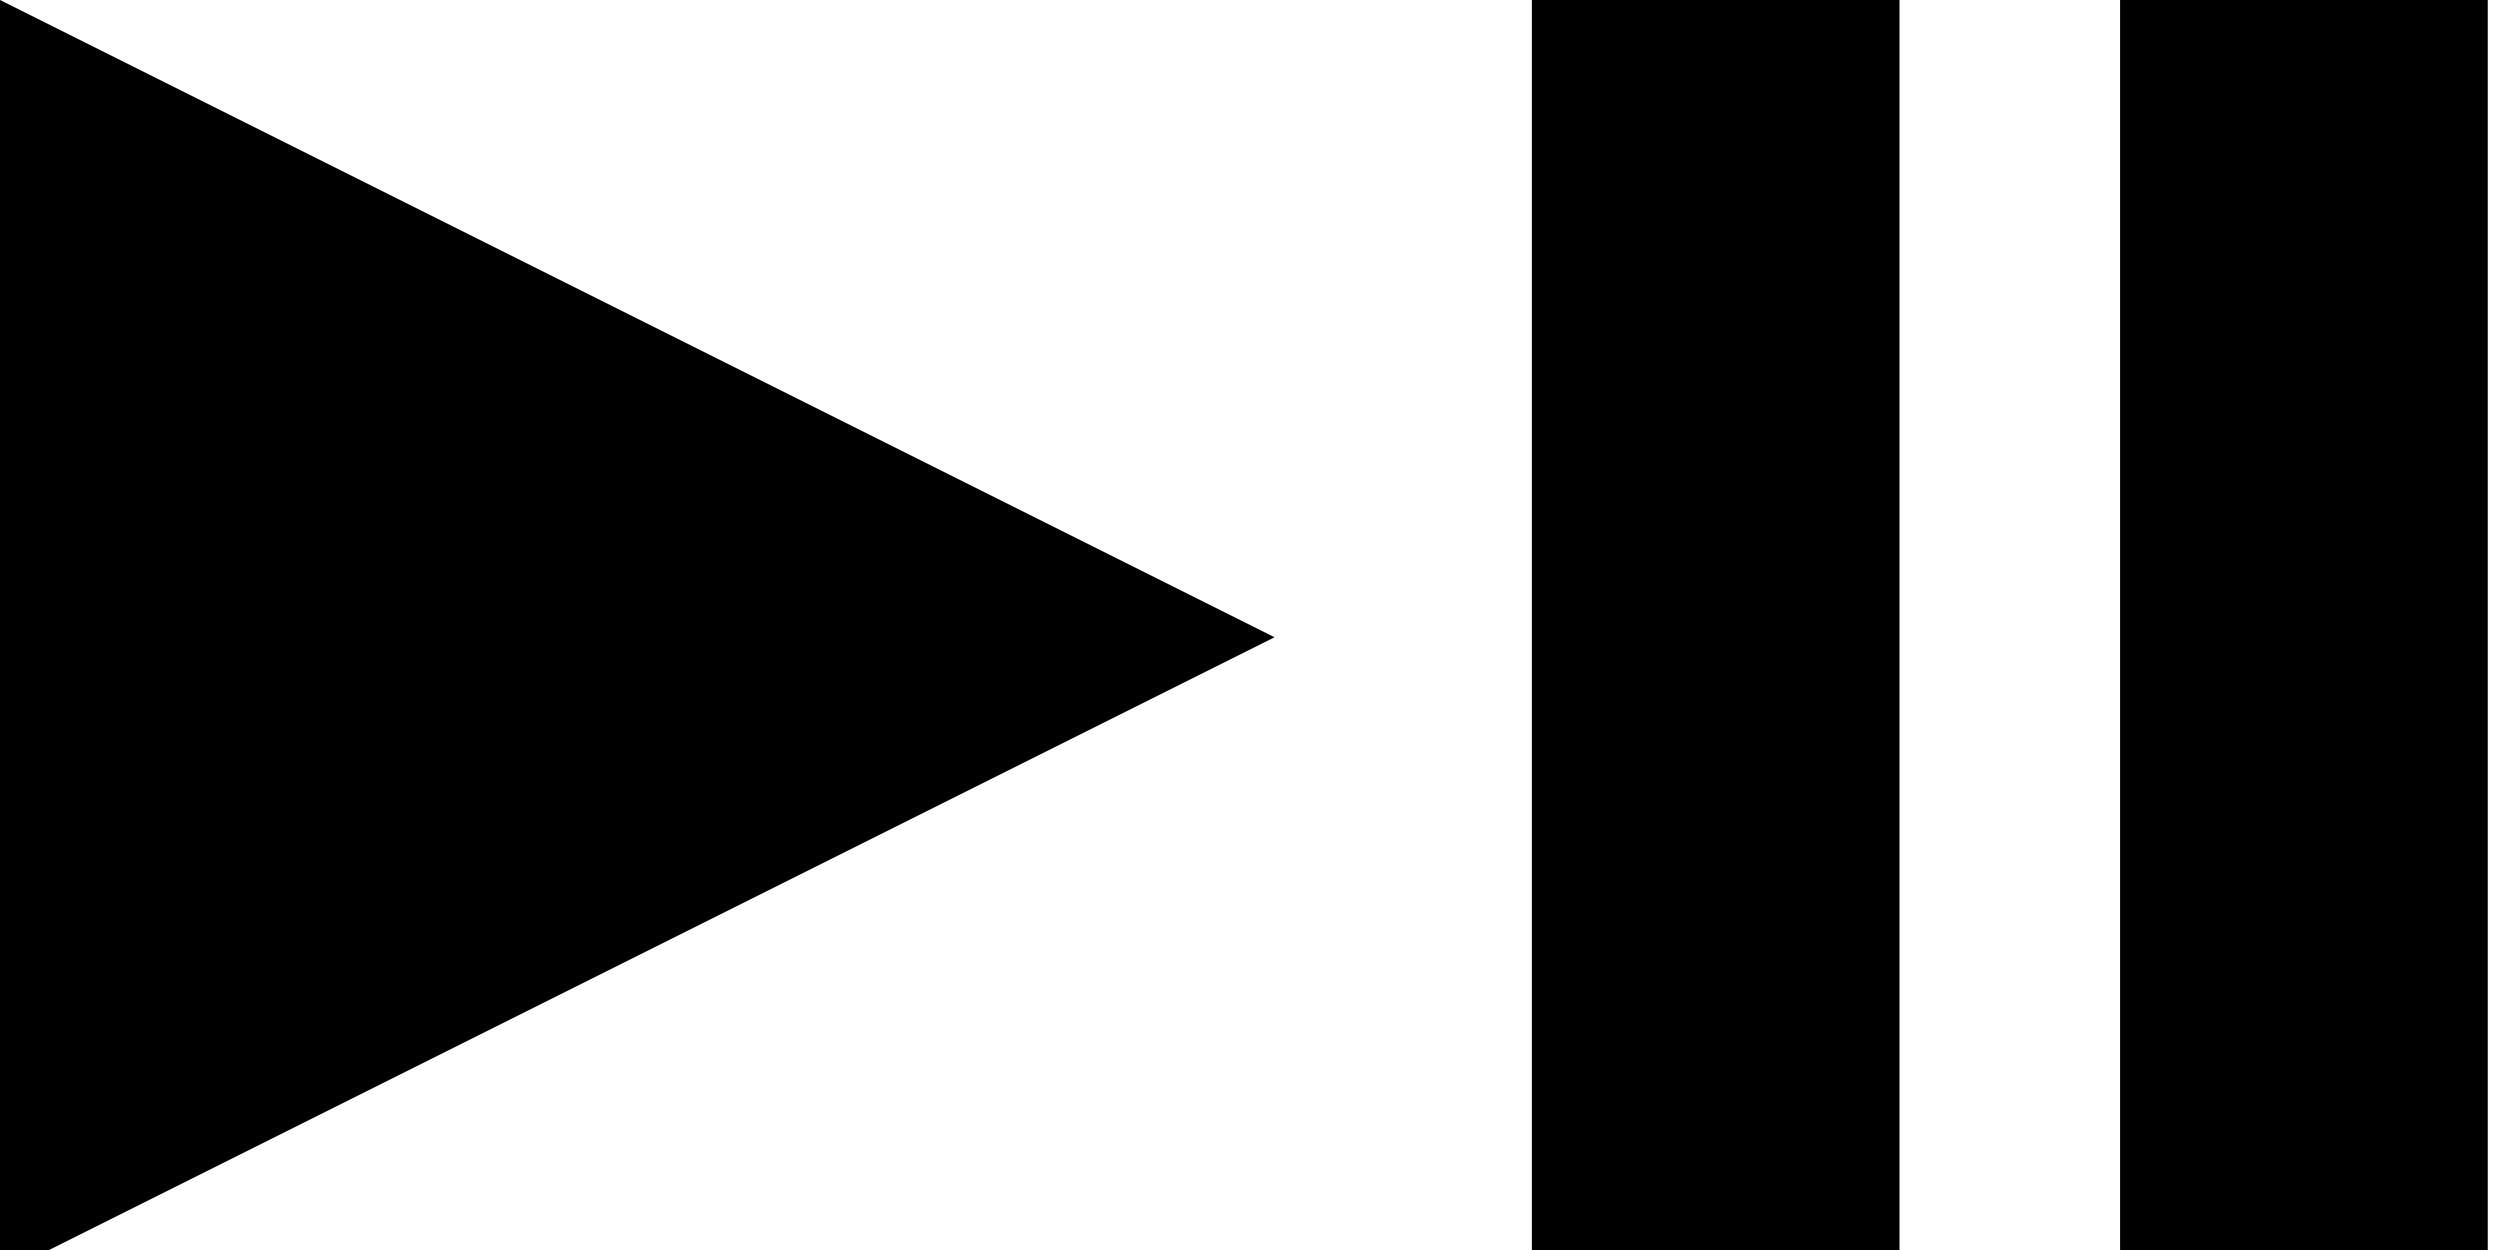
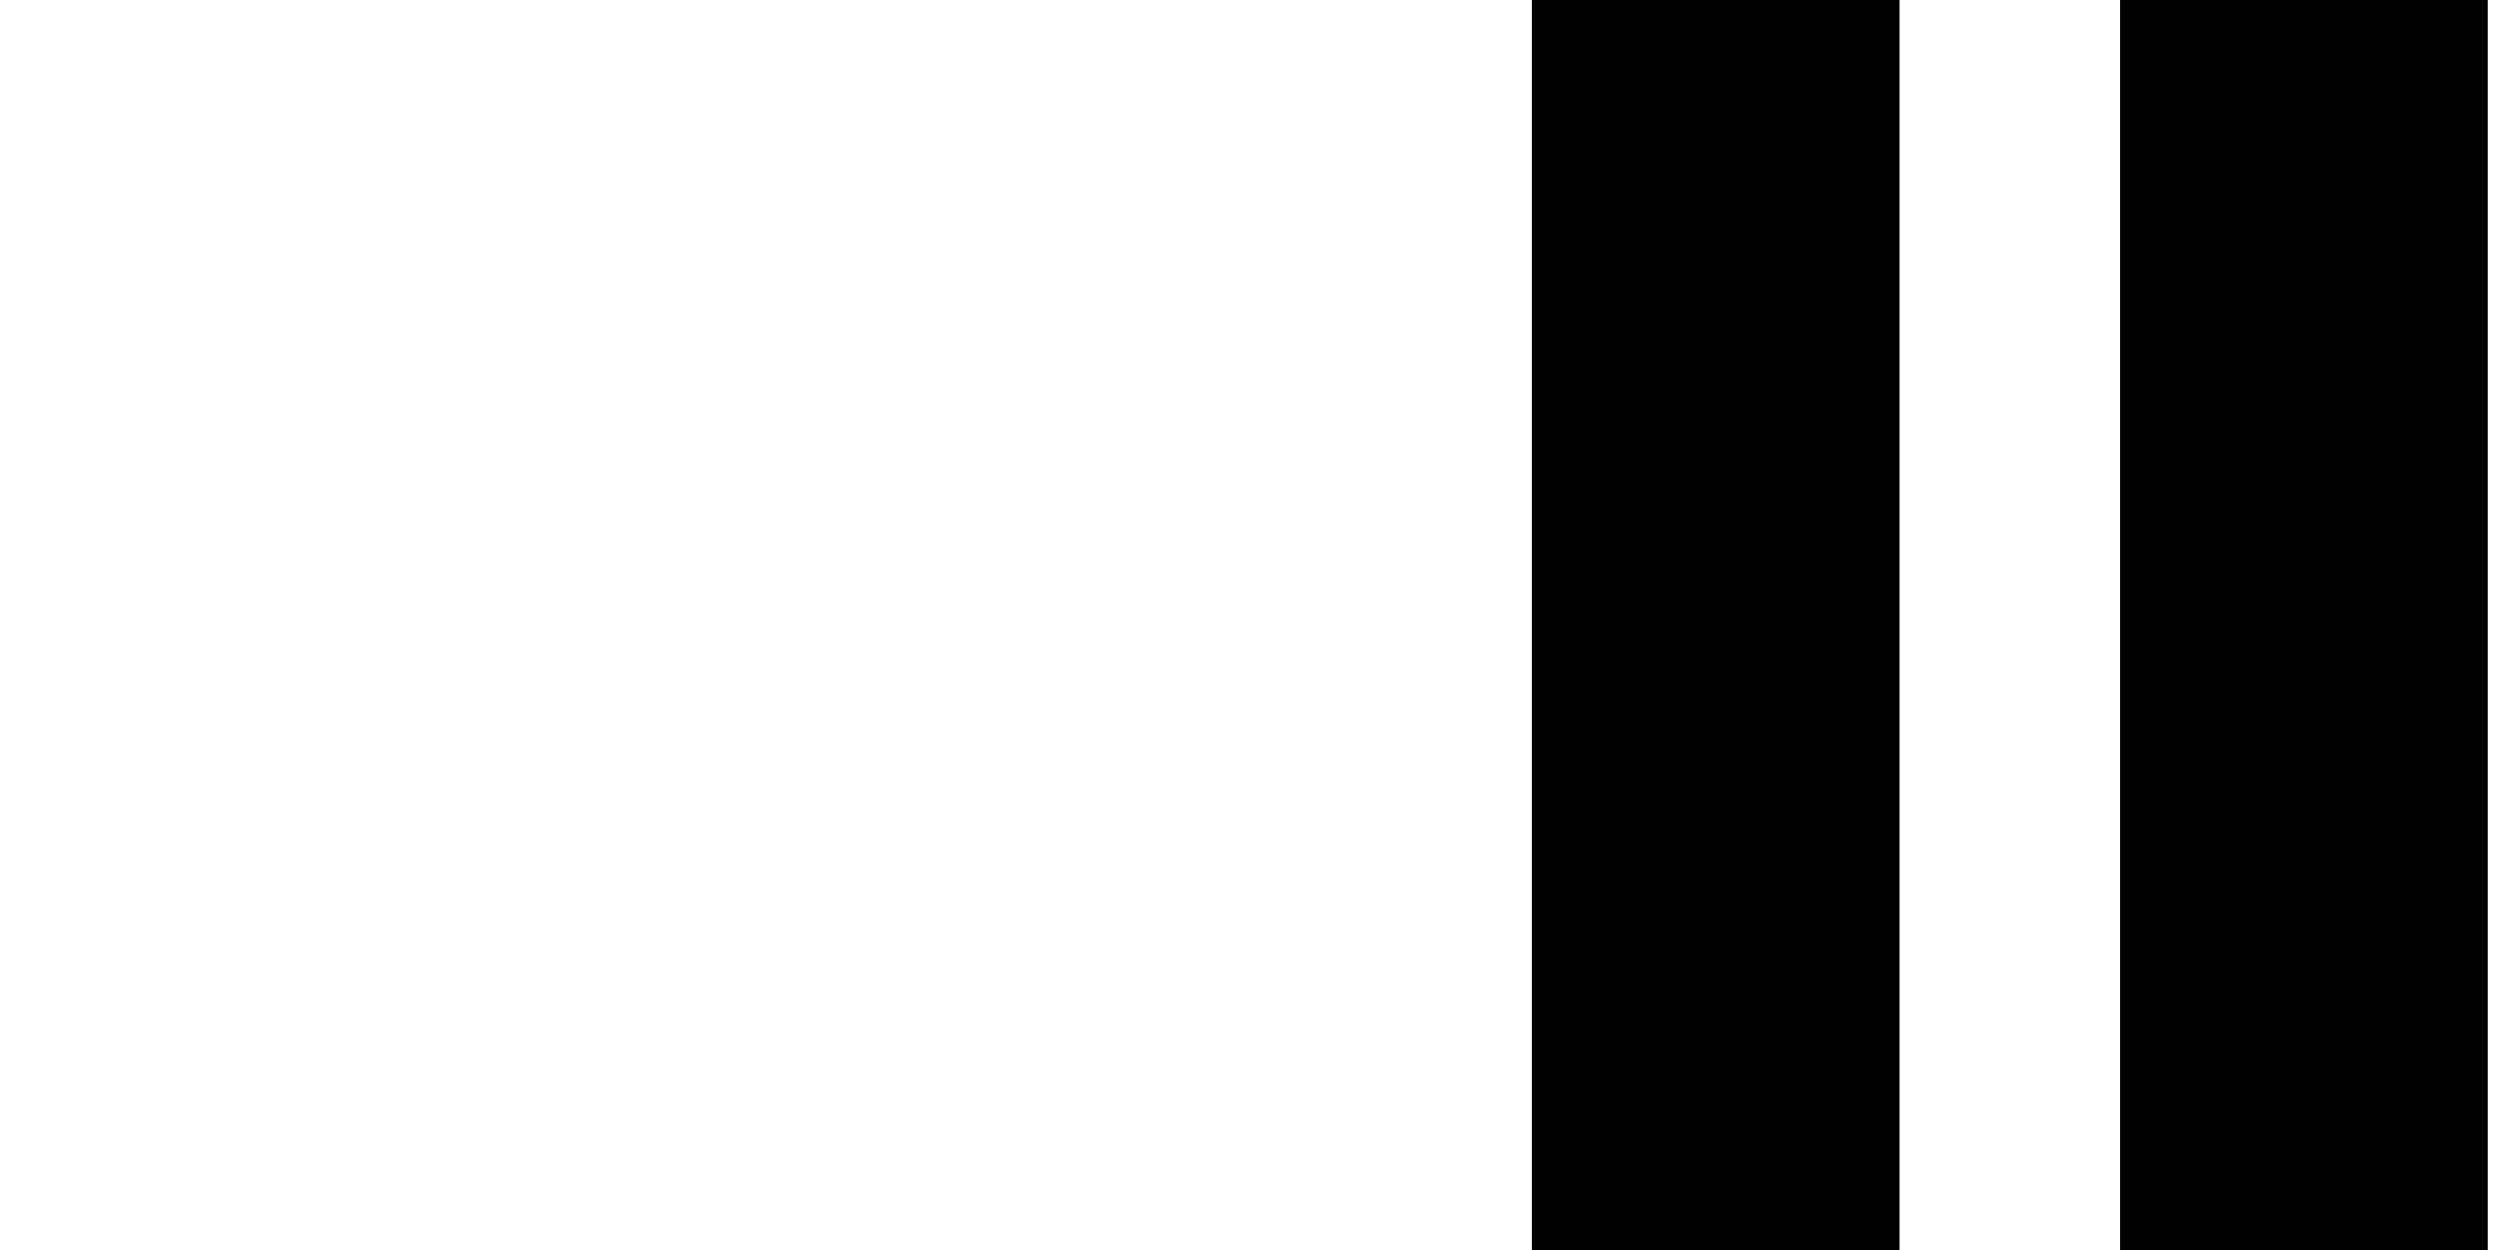
<svg xmlns="http://www.w3.org/2000/svg" version="1.1" x="0px" y="0px" viewBox="0 0 10.2 5.1" style="enable-background:new 0 0 10.2 5.1;" xml:space="preserve">
  <style type="text/css">
	.st0{fill:#FFFFFF;stroke:#000000;stroke-width:1.5;stroke-miterlimit:10;}
</style>
  <g id="Set_botones">
-     <polyline points="0,5.2 5.2,2.6 0,0  " />
    <line class="st0" x1="7" y1="5.2" x2="7" y2="0" />
    <line class="st0" x1="9.4" y1="5.1" x2="9.4" y2="-0.1" />
  </g>
  <g id="mp3">
</g>
</svg>